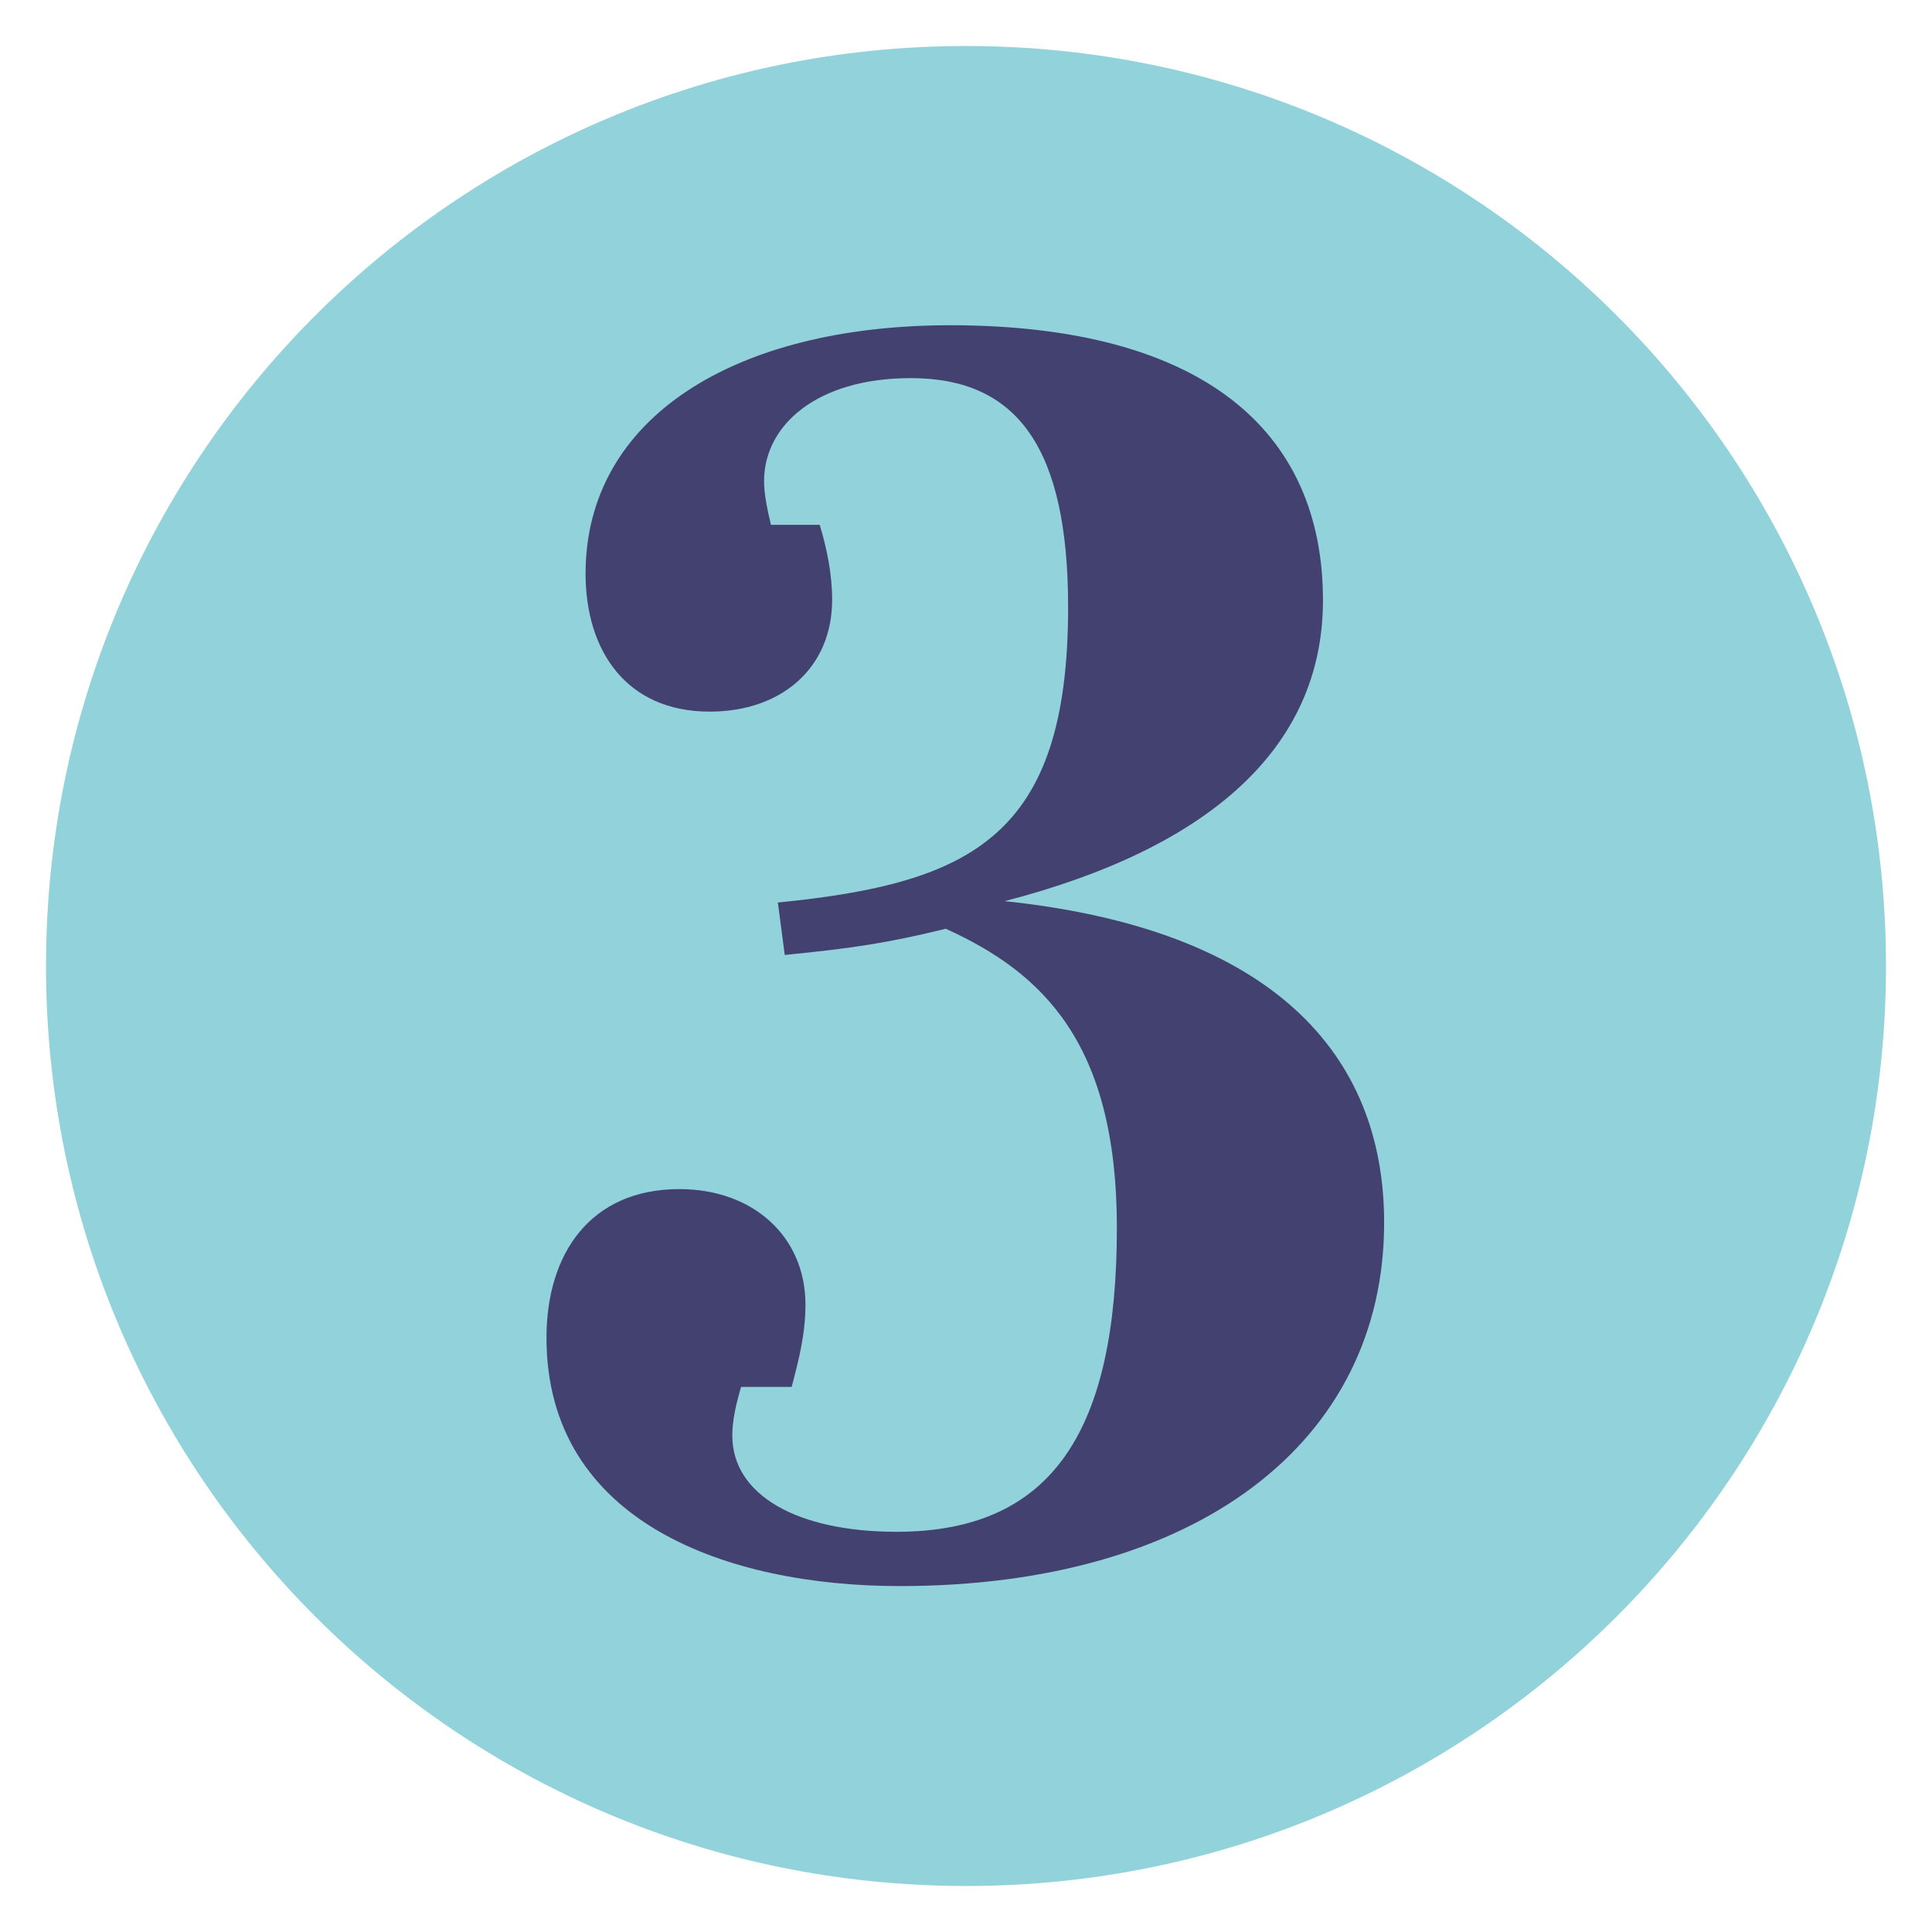
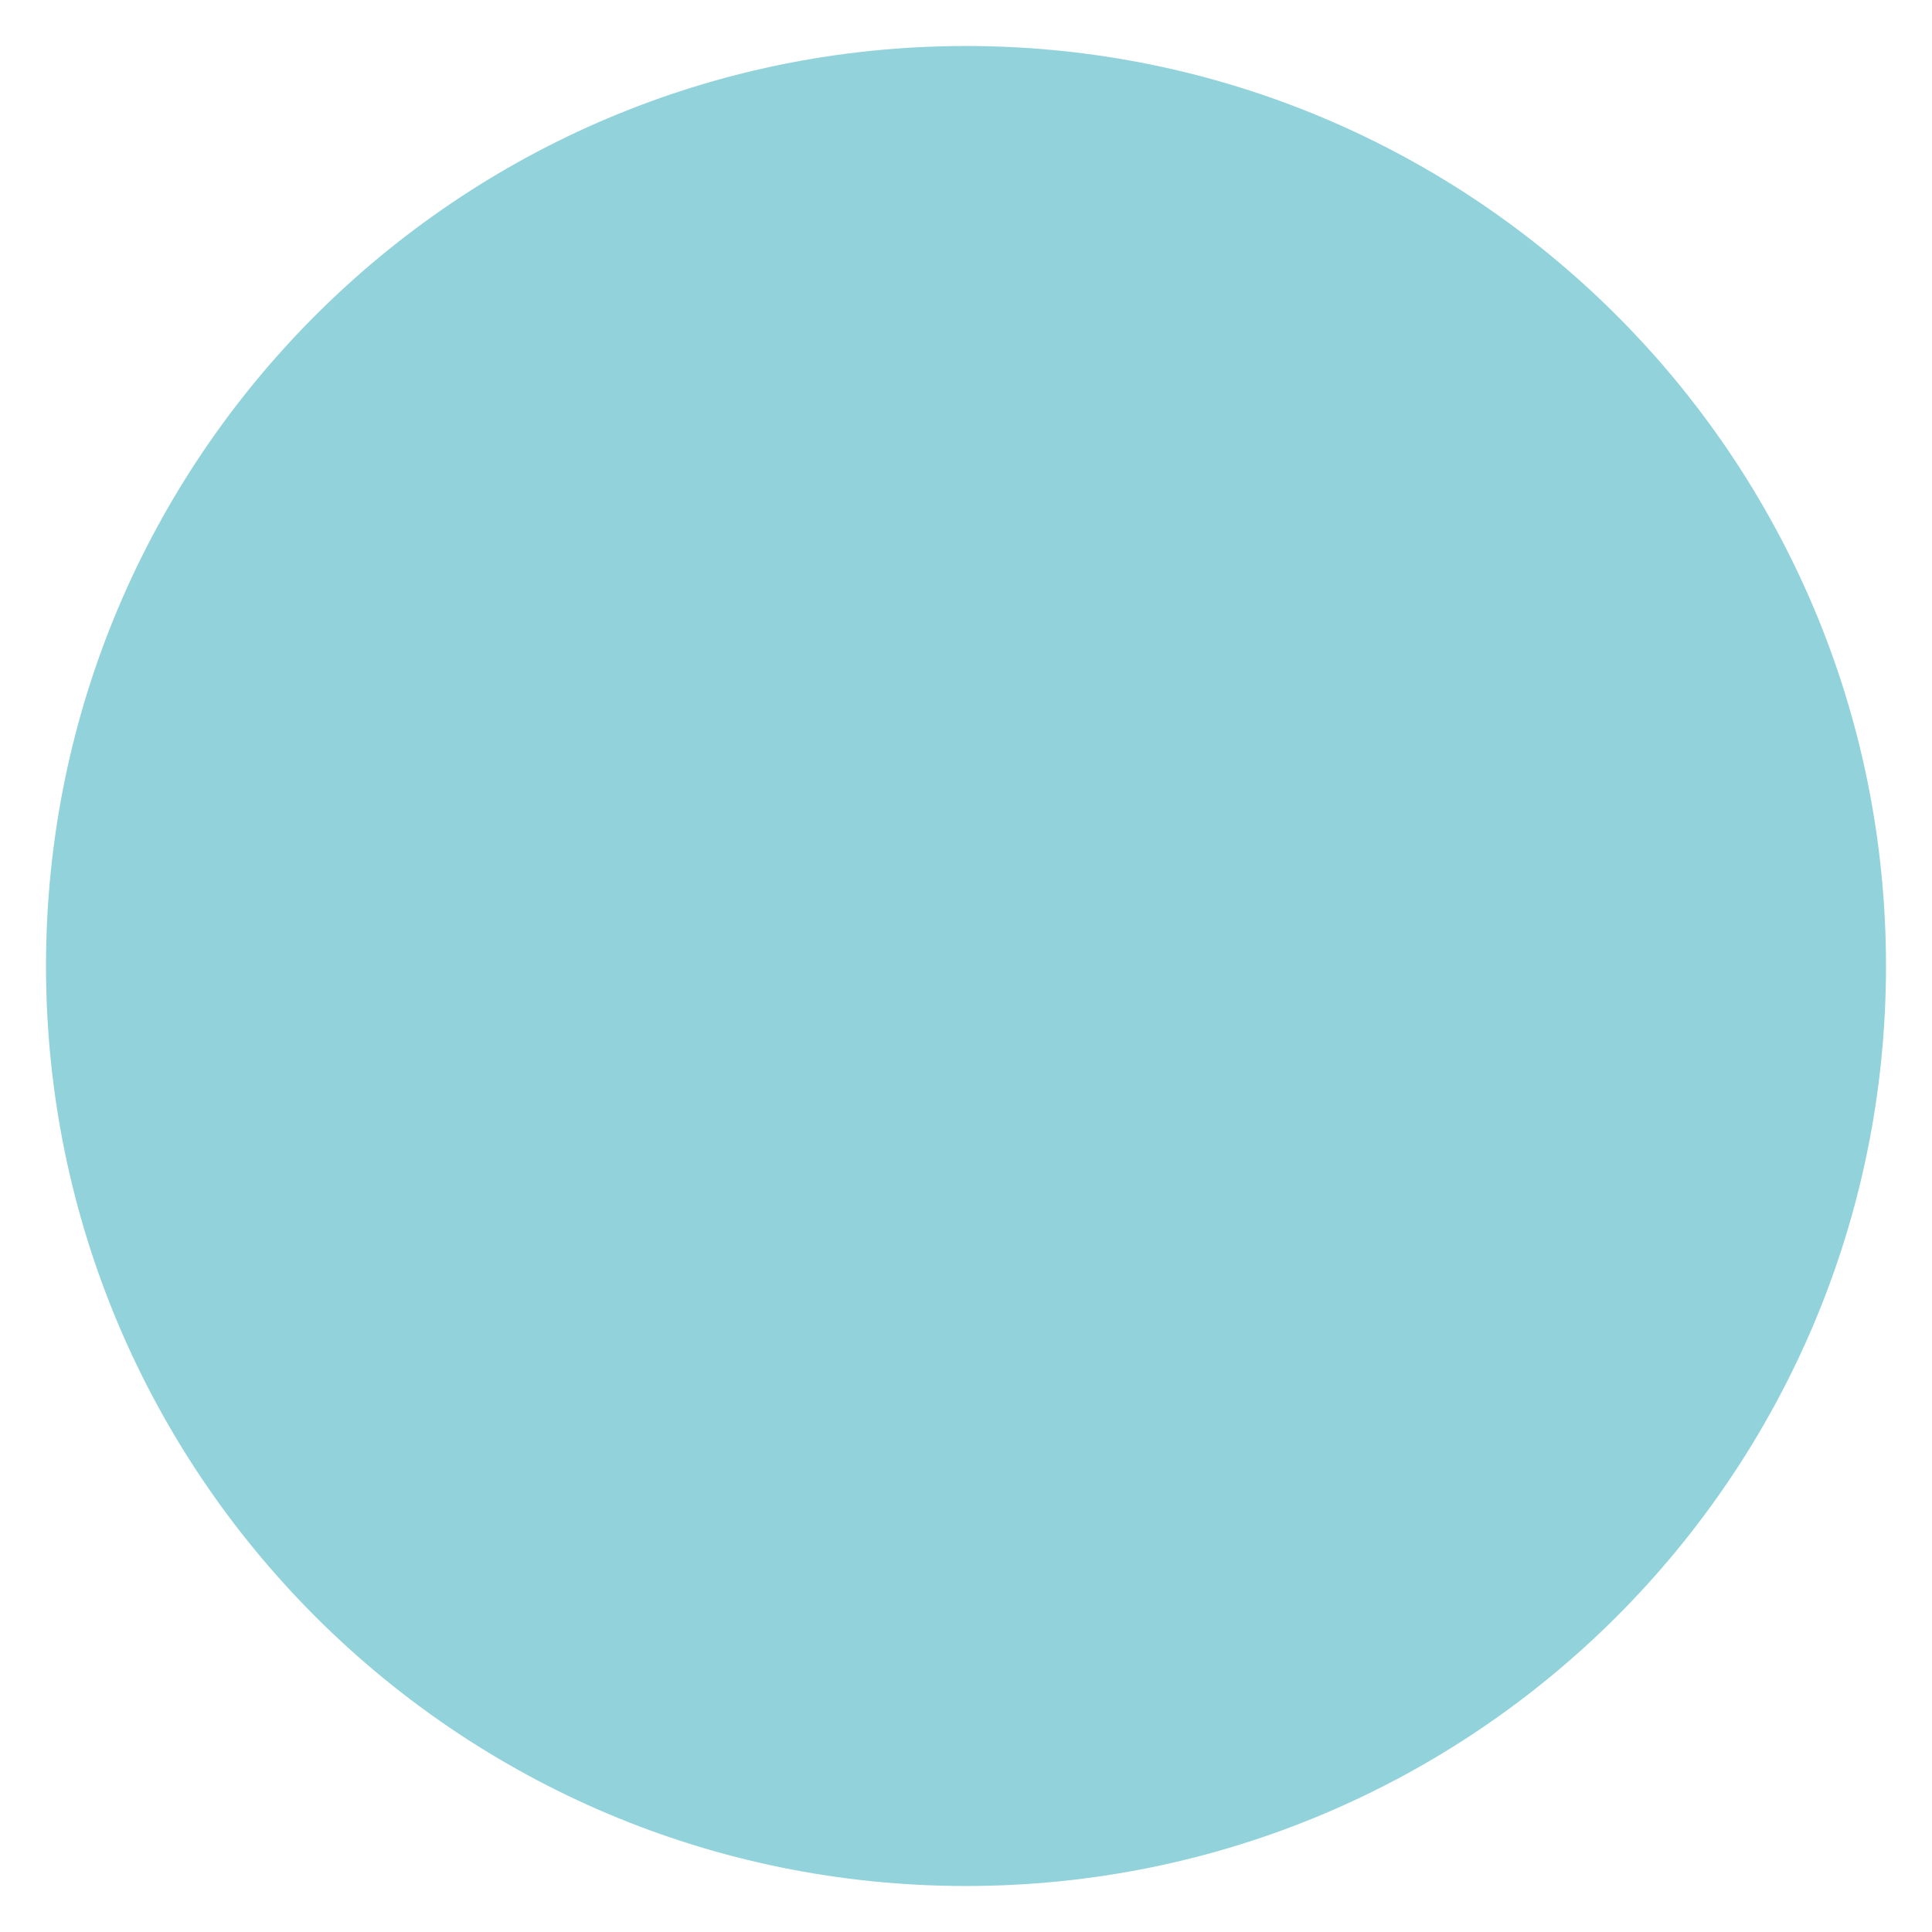
<svg xmlns="http://www.w3.org/2000/svg" version="1.1" id="Layer_1" x="0px" y="0px" viewBox="0 0 420 420" style="enable-background:new 0 0 420 420;" xml:space="preserve">
  <style type="text/css">
	.st0{fill:#92d3db;}
	.st1{enable-background:new    ;}
	.st2{fill:#43416f;}
</style>
  <path id="Path_611" class="st0" d="M210,10c110.5,0,200,89.5,200,200s-89.5,200-200,200S10,320.5,10,210S99.5,10,210,10z" />
  <g class="st1">
-     <path class="st2" d="M287.6,130.5c0,32.3-25.1,54-69.2,65.4c58.1,6.1,82.5,33.1,82.5,69.9c0,47.9-41,79-105.3,79   c-37.2,0-76.8-13.7-76.8-54c0-18.2,9.5-32.3,28.9-32.3c16,0,27.4,10.3,27.4,25.1c0,6.5-1.5,12.2-3,17.9h-11   c-1.1,3.8-1.9,7.2-1.9,10.6c0,12.9,14.1,20.9,35.7,20.9c34.2,0,47.9-22.4,47.9-66.1c0-40.3-16.3-55.5-37.2-65   c-12.2,3-19.8,4.2-35,5.7l-1.5-11.4c42.2-4.2,63.1-14.4,63.1-64.2c0-34.6-11-49.8-34.2-49.8c-20.5,0-31.9,10.3-31.9,22.4   c0,3,0.8,6.5,1.5,9.5h10.6c1.5,4.9,2.7,10.6,2.7,16.3c0,14.8-11,24.3-26.6,24.3c-18.2,0-27-13.3-27-30c0-33.8,32.3-54,79.4-54   C261.4,70.8,287.6,93.6,287.6,130.5z" />
-   </g>
+     </g>
</svg>